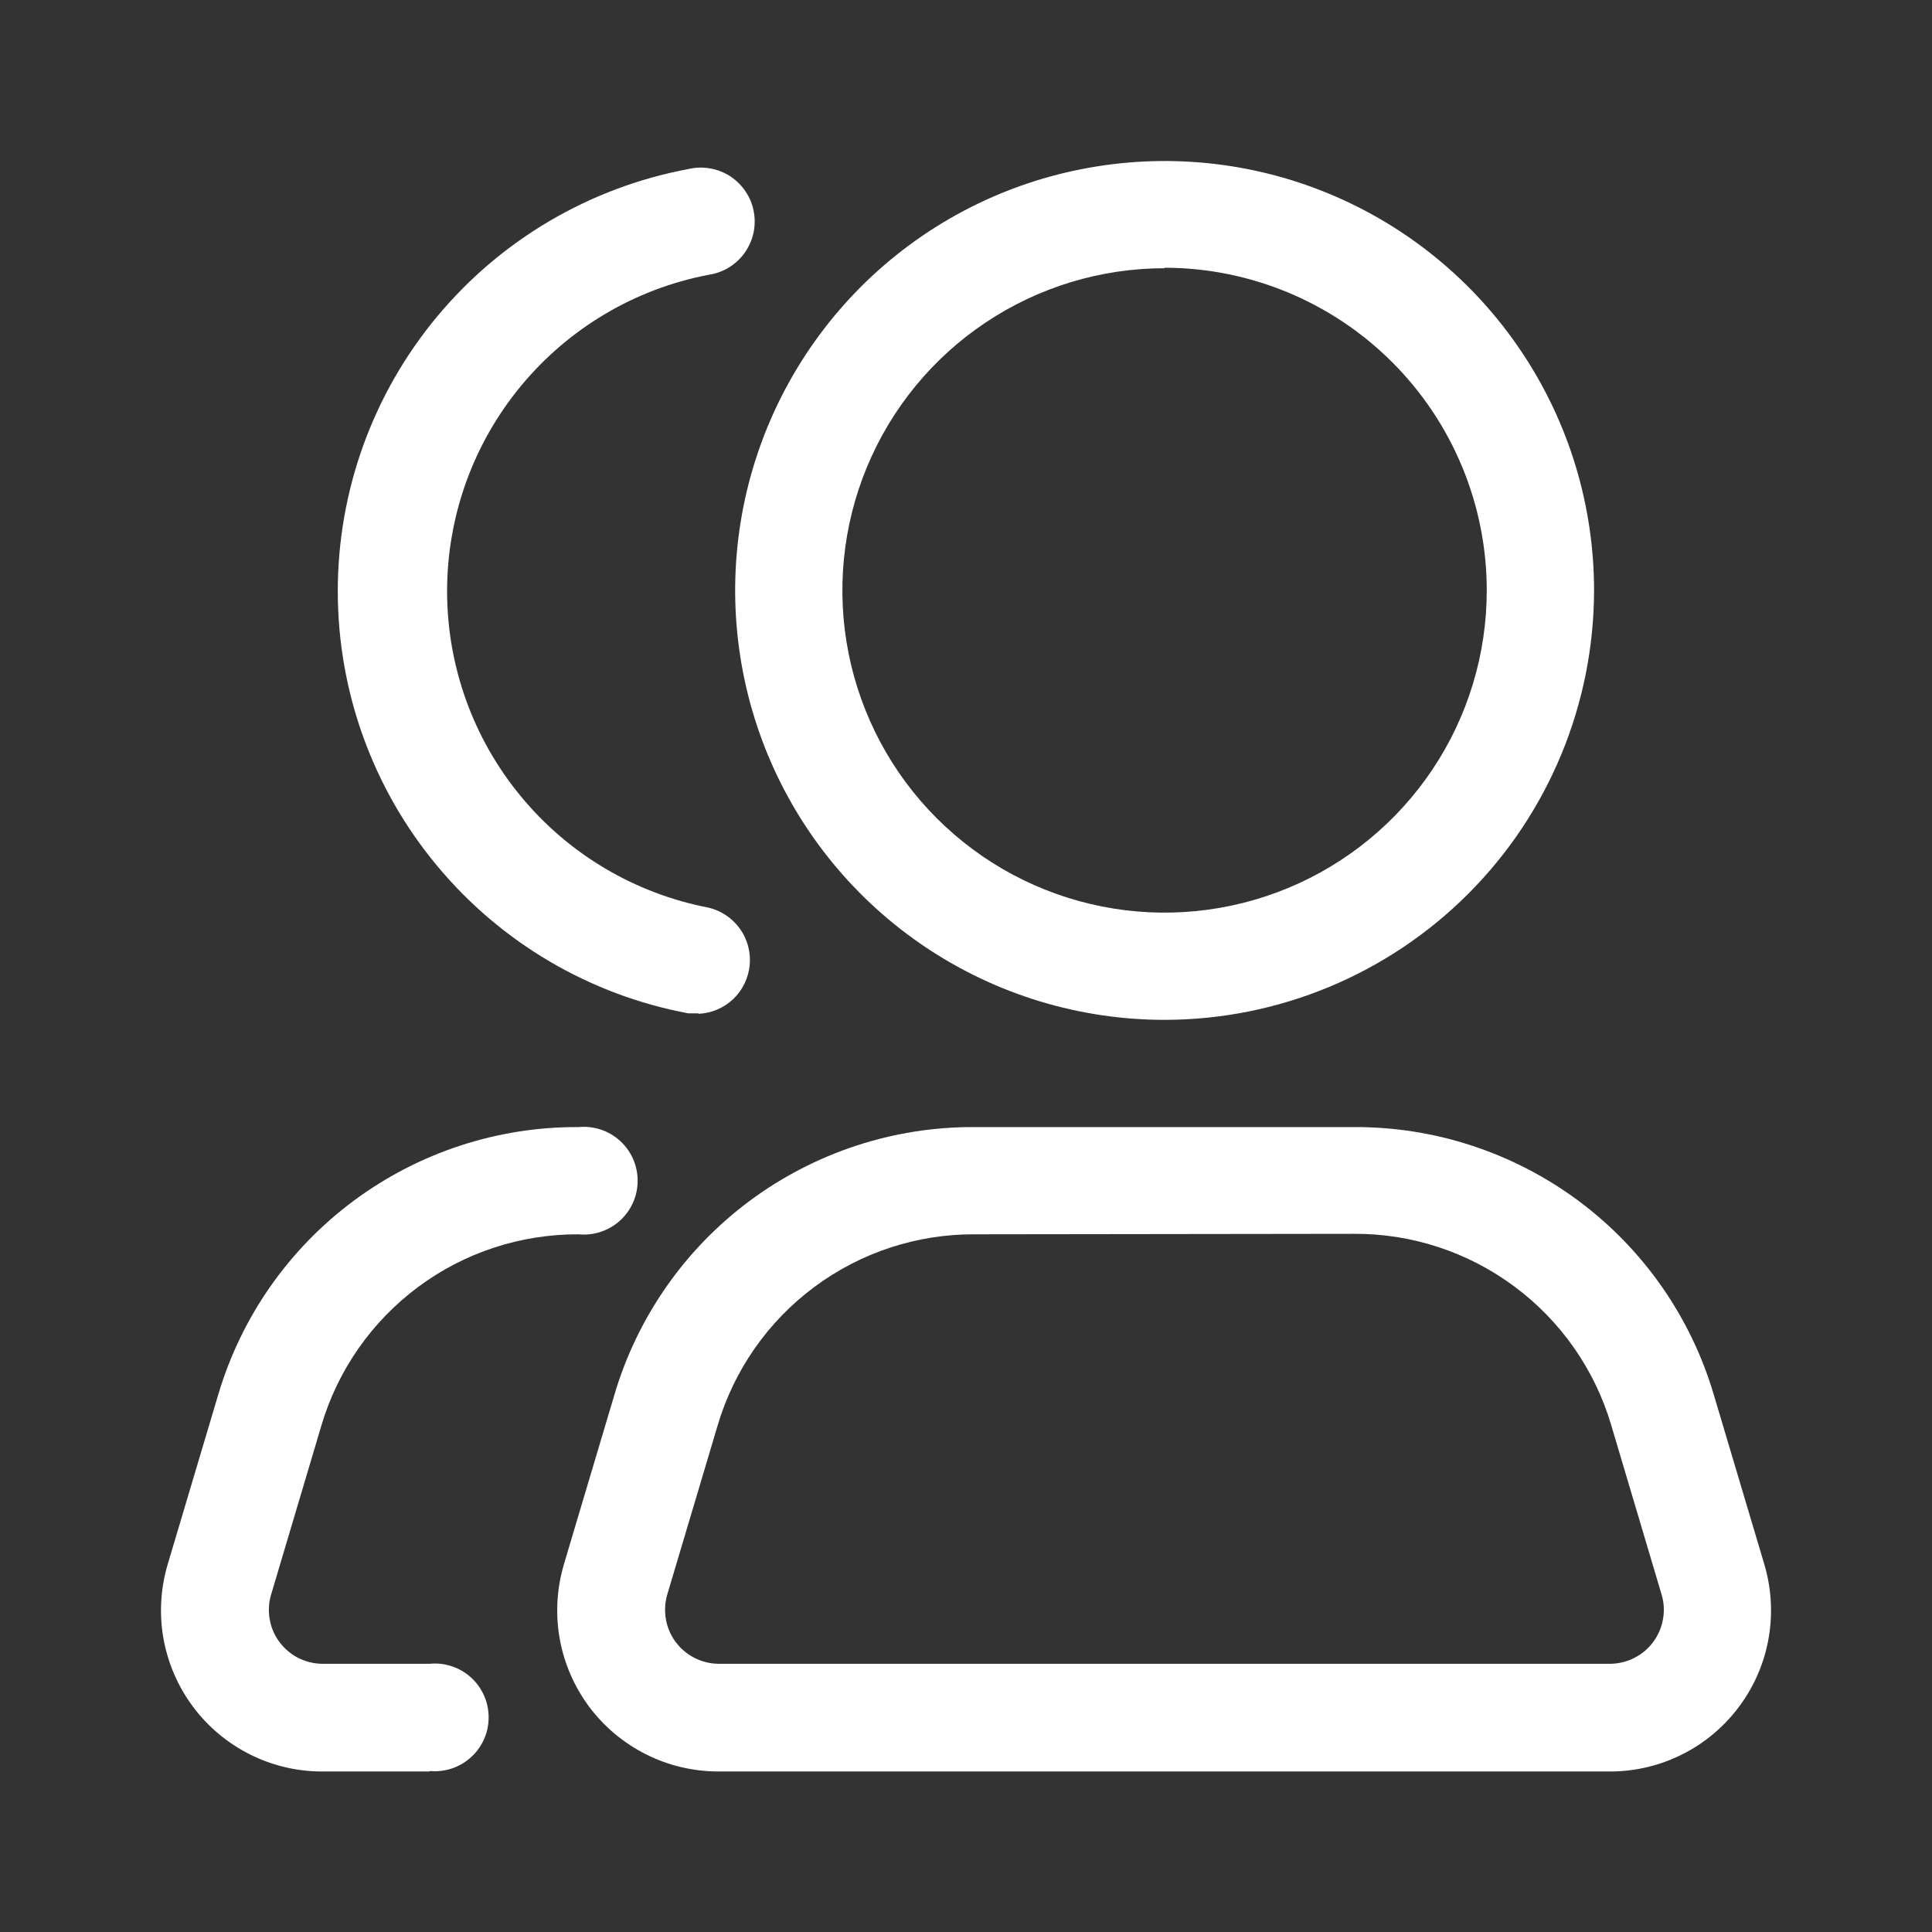
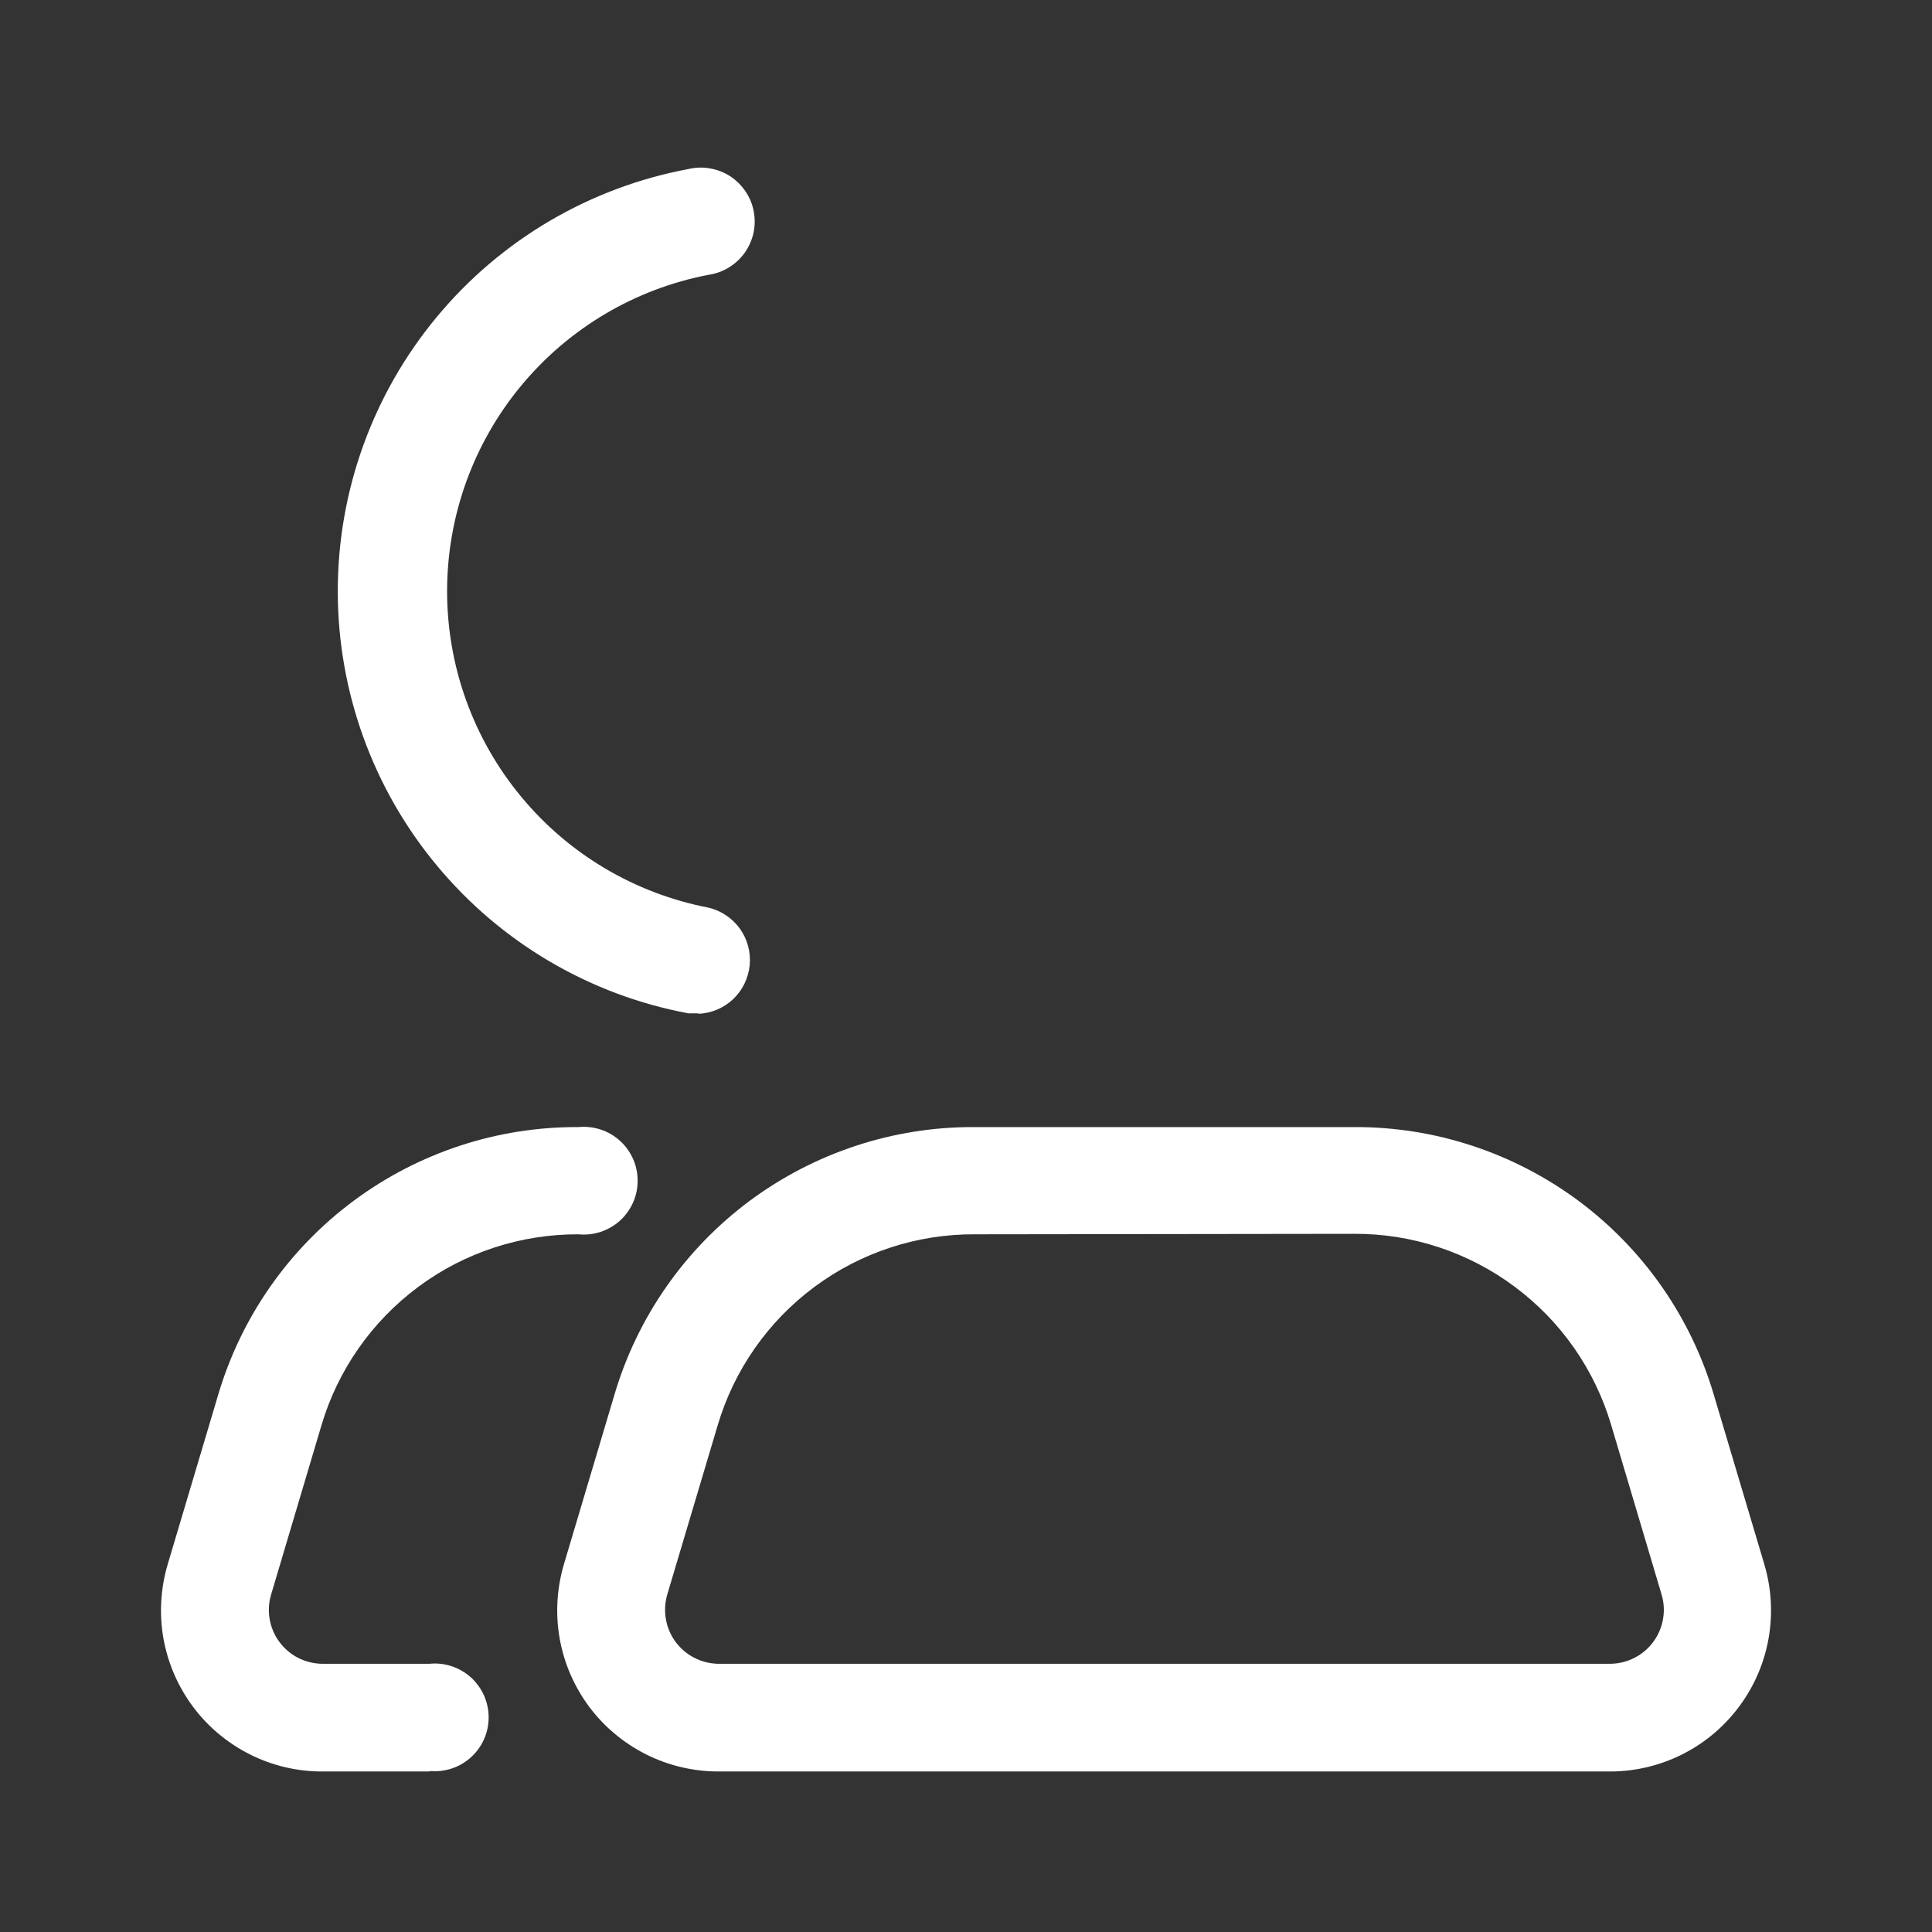
<svg xmlns="http://www.w3.org/2000/svg" width="24" height="24" viewBox="0 0 24 24" fill="none">
  <rect x="0" y="0" width="24" height="24" fill="#333333" stroke="none" />
-   <path d="M14.467 12.669C13.412 12.669 12.38 12.356 11.503 11.77C10.626 11.184 9.942 10.351 9.538 9.376C9.135 8.401 9.029 7.329 9.235 6.294C9.441 5.259 9.949 4.309 10.695 3.562C11.441 2.816 12.391 2.308 13.426 2.103C14.461 1.897 15.534 2.002 16.508 2.406C17.483 2.81 18.316 3.494 18.902 4.371C19.489 5.248 19.802 6.279 19.802 7.335C19.8 8.749 19.237 10.105 18.237 11.105C17.237 12.105 15.881 12.668 14.467 12.669ZM14.467 3.332C13.675 3.332 12.901 3.567 12.243 4.007C11.585 4.446 11.072 5.072 10.769 5.803C10.466 6.534 10.387 7.339 10.541 8.115C10.696 8.892 11.077 9.605 11.637 10.165C12.197 10.725 12.91 11.106 13.686 11.26C14.463 11.415 15.267 11.335 15.999 11.032C16.73 10.729 17.355 10.216 17.795 9.558C18.235 8.9 18.469 8.126 18.469 7.335C18.469 6.272 18.048 5.254 17.297 4.502C16.547 3.751 15.529 3.327 14.467 3.326V3.332Z" fill="white" />
  <path d="M20.015 22.006H8.926C8.614 22.006 8.306 21.934 8.027 21.794C7.748 21.654 7.505 21.451 7.318 21.201C7.132 20.95 7.006 20.66 6.952 20.352C6.898 20.044 6.917 19.729 7.006 19.429L7.632 17.328C7.916 16.364 8.506 15.518 9.312 14.918C10.119 14.319 11.098 13.996 12.103 14.001H16.819C17.824 13.996 18.803 14.319 19.61 14.918C20.416 15.518 21.006 16.364 21.29 17.328L21.916 19.429C22.005 19.727 22.024 20.041 21.971 20.347C21.918 20.654 21.794 20.943 21.609 21.193C21.425 21.443 21.185 21.647 20.908 21.788C20.631 21.929 20.325 22.004 20.015 22.006ZM12.11 15.333C11.391 15.329 10.691 15.559 10.115 15.988C9.539 16.416 9.117 17.021 8.914 17.71L8.288 19.811C8.26 19.909 8.254 20.013 8.272 20.114C8.289 20.215 8.33 20.311 8.39 20.393C8.451 20.476 8.529 20.544 8.62 20.591C8.711 20.639 8.811 20.665 8.914 20.668H20.015C20.118 20.665 20.219 20.639 20.31 20.591C20.402 20.543 20.481 20.475 20.541 20.391C20.602 20.308 20.642 20.211 20.659 20.11C20.677 20.008 20.67 19.903 20.64 19.805L20.015 17.703C19.811 17.014 19.39 16.41 18.813 15.982C18.237 15.553 17.537 15.323 16.819 15.327L12.11 15.333Z" fill="white" />
  <path d="M8.676 12.588H8.551C7.327 12.36 6.222 11.71 5.427 10.752C4.631 9.795 4.196 8.589 4.196 7.344C4.196 6.099 4.631 4.894 5.427 3.936C6.222 2.978 7.327 2.329 8.551 2.1C8.639 2.079 8.73 2.076 8.819 2.092C8.909 2.107 8.994 2.14 9.07 2.189C9.146 2.239 9.211 2.303 9.261 2.378C9.312 2.453 9.347 2.537 9.363 2.626C9.38 2.715 9.379 2.806 9.36 2.895C9.34 2.983 9.303 3.066 9.251 3.14C9.198 3.214 9.131 3.276 9.054 3.323C8.977 3.37 8.891 3.401 8.801 3.414C7.887 3.589 7.063 4.078 6.471 4.795C5.878 5.512 5.554 6.414 5.554 7.344C5.554 8.275 5.878 9.176 6.471 9.893C7.063 10.611 7.887 11.099 8.801 11.275C8.958 11.312 9.096 11.405 9.191 11.536C9.285 11.667 9.328 11.828 9.313 11.989C9.297 12.15 9.225 12.3 9.108 12.411C8.991 12.522 8.837 12.587 8.676 12.594V12.588Z" fill="white" />
  <path d="M5.337 22.006H4.004C3.692 22.007 3.384 21.934 3.105 21.794C2.826 21.654 2.583 21.451 2.397 21.201C2.21 20.95 2.085 20.66 2.03 20.352C1.976 20.045 1.995 19.729 2.084 19.43L2.71 17.328C2.995 16.363 3.585 15.517 4.393 14.917C5.201 14.317 6.181 13.995 7.188 14.001C7.281 13.992 7.374 14.003 7.463 14.032C7.551 14.061 7.633 14.109 7.702 14.172C7.771 14.234 7.826 14.311 7.864 14.396C7.902 14.482 7.921 14.574 7.921 14.667C7.921 14.761 7.902 14.853 7.864 14.938C7.826 15.024 7.771 15.1 7.702 15.163C7.633 15.225 7.551 15.273 7.463 15.302C7.374 15.332 7.281 15.342 7.188 15.333C6.469 15.33 5.769 15.559 5.193 15.988C4.617 16.417 4.195 17.021 3.992 17.71L3.367 19.811C3.338 19.909 3.332 20.013 3.35 20.114C3.367 20.215 3.408 20.311 3.468 20.393C3.529 20.476 3.607 20.544 3.698 20.592C3.789 20.639 3.889 20.665 3.992 20.668H5.337C5.429 20.659 5.523 20.669 5.612 20.699C5.7 20.728 5.782 20.776 5.851 20.838C5.92 20.901 5.975 20.978 6.013 21.063C6.051 21.148 6.07 21.241 6.07 21.334C6.07 21.427 6.051 21.52 6.013 21.605C5.975 21.69 5.92 21.767 5.851 21.829C5.782 21.892 5.7 21.94 5.612 21.969C5.523 21.998 5.429 22.009 5.337 22V22.006Z" fill="white" />
</svg>